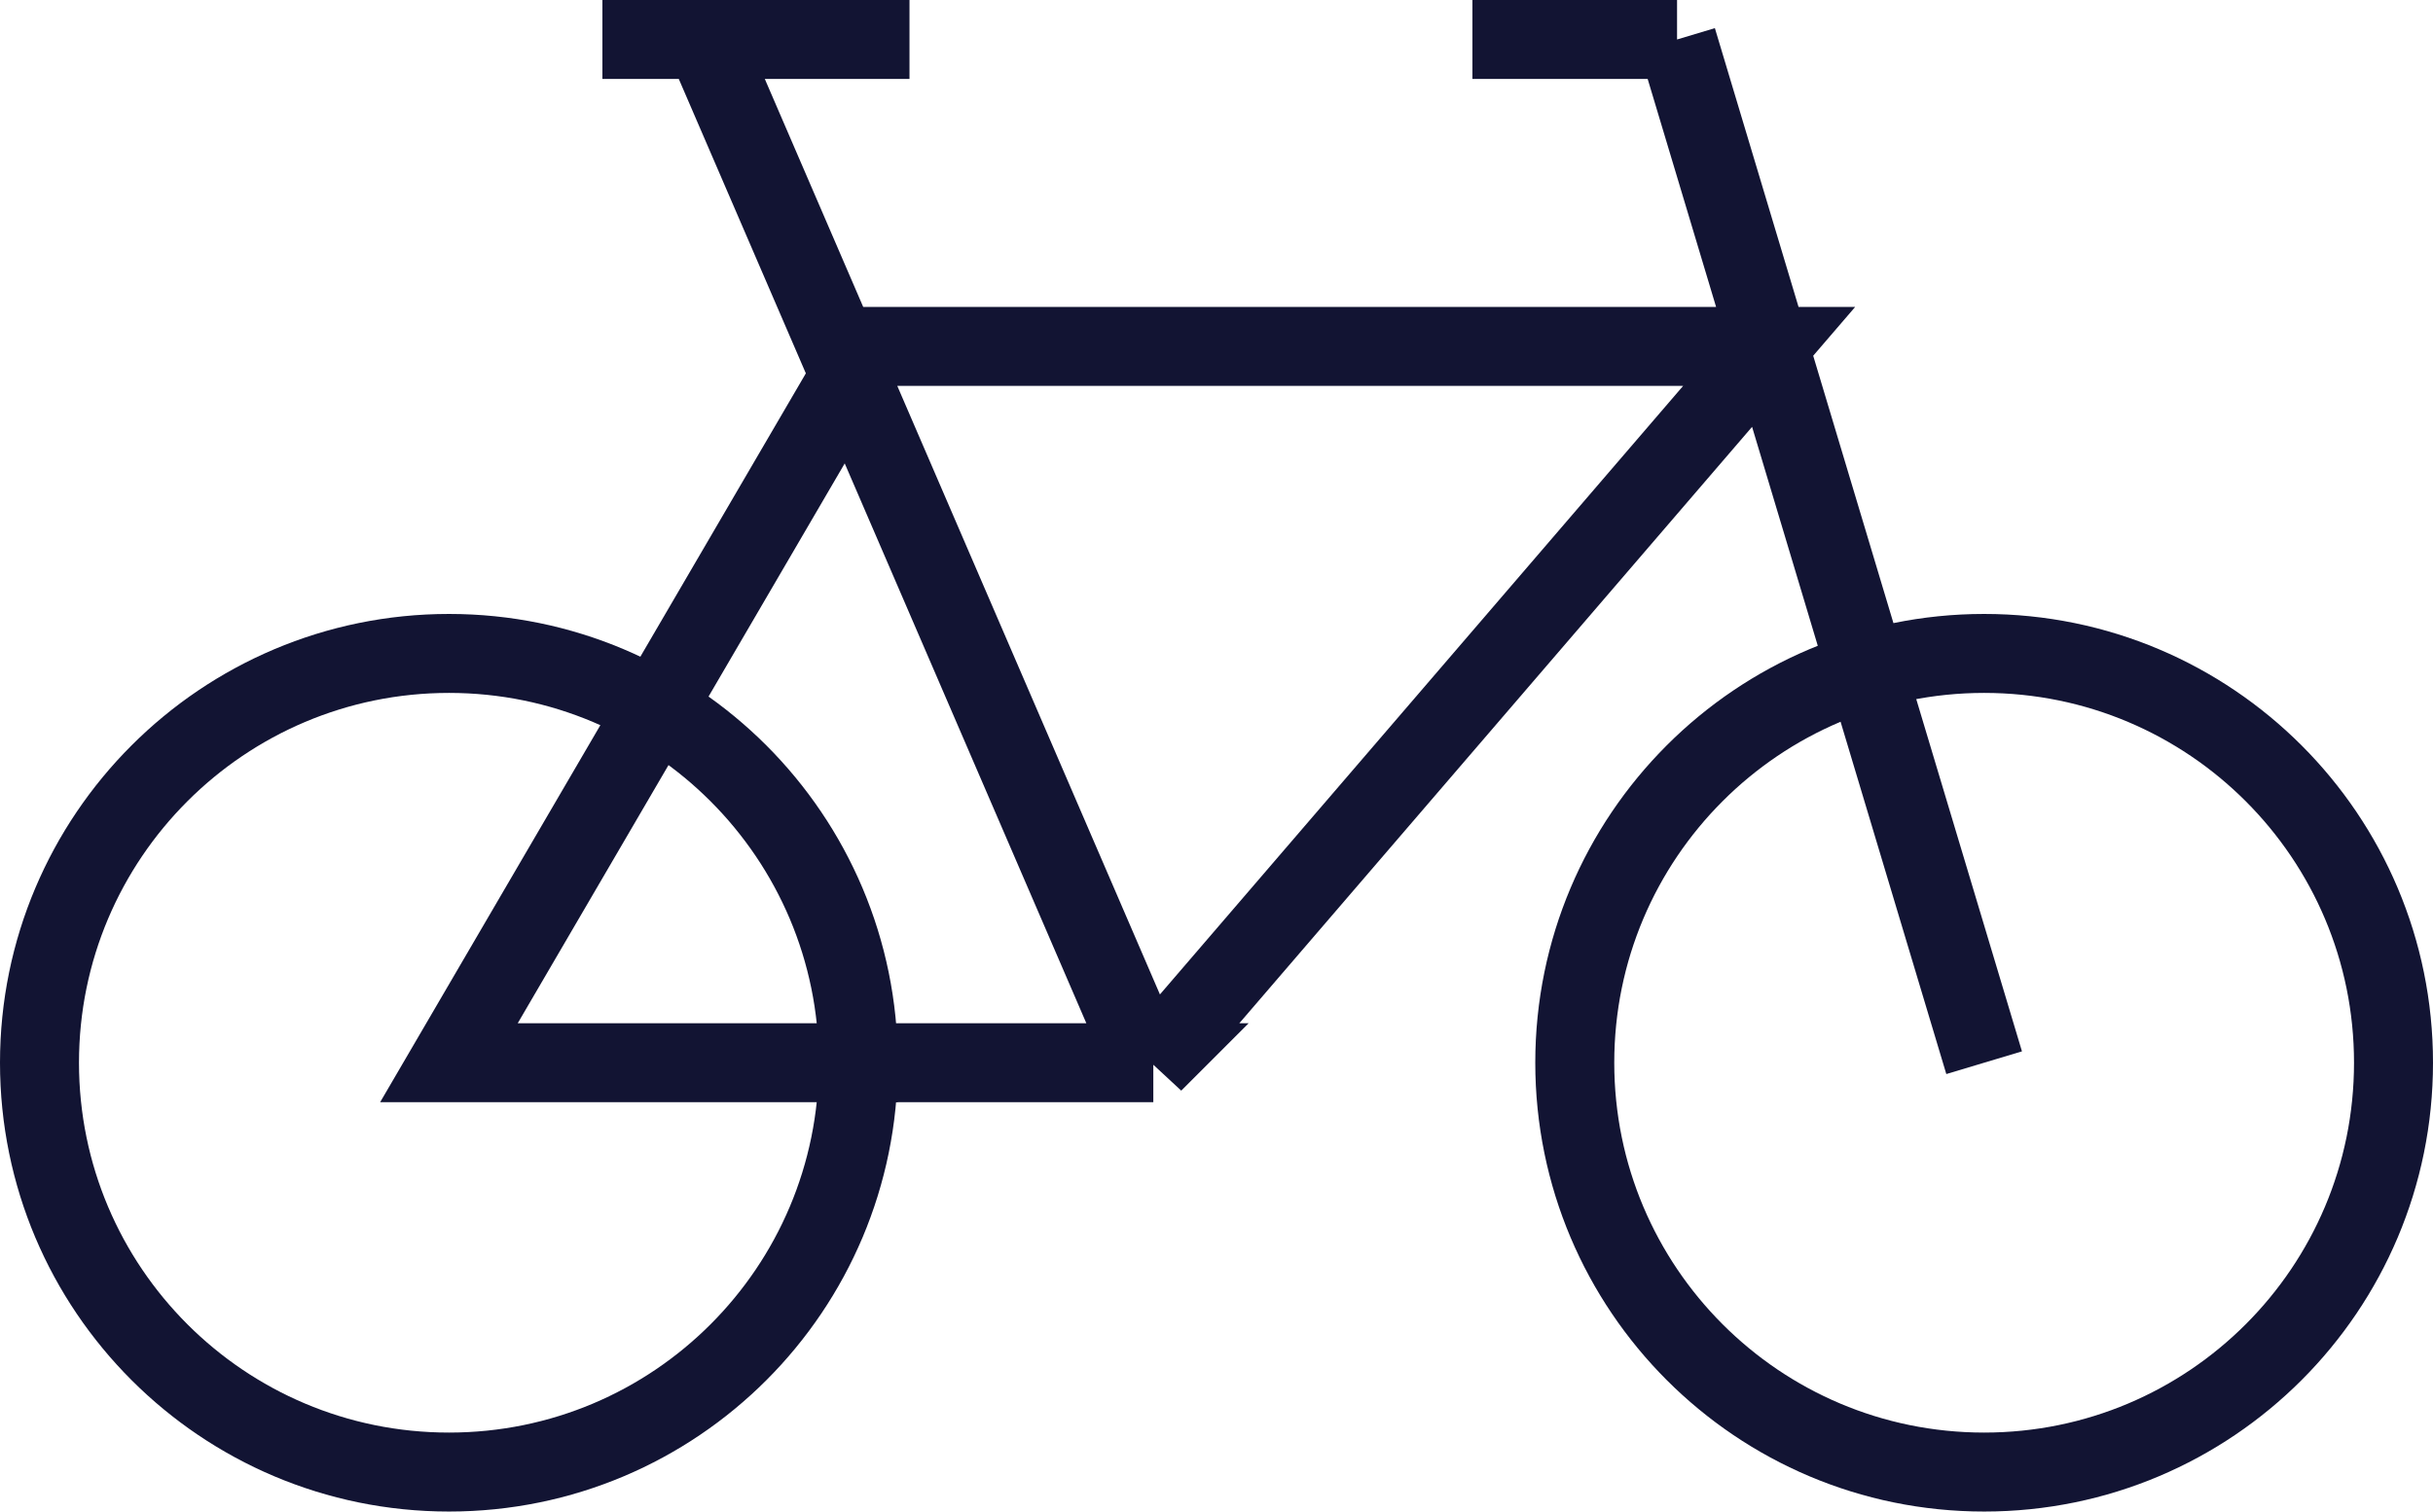
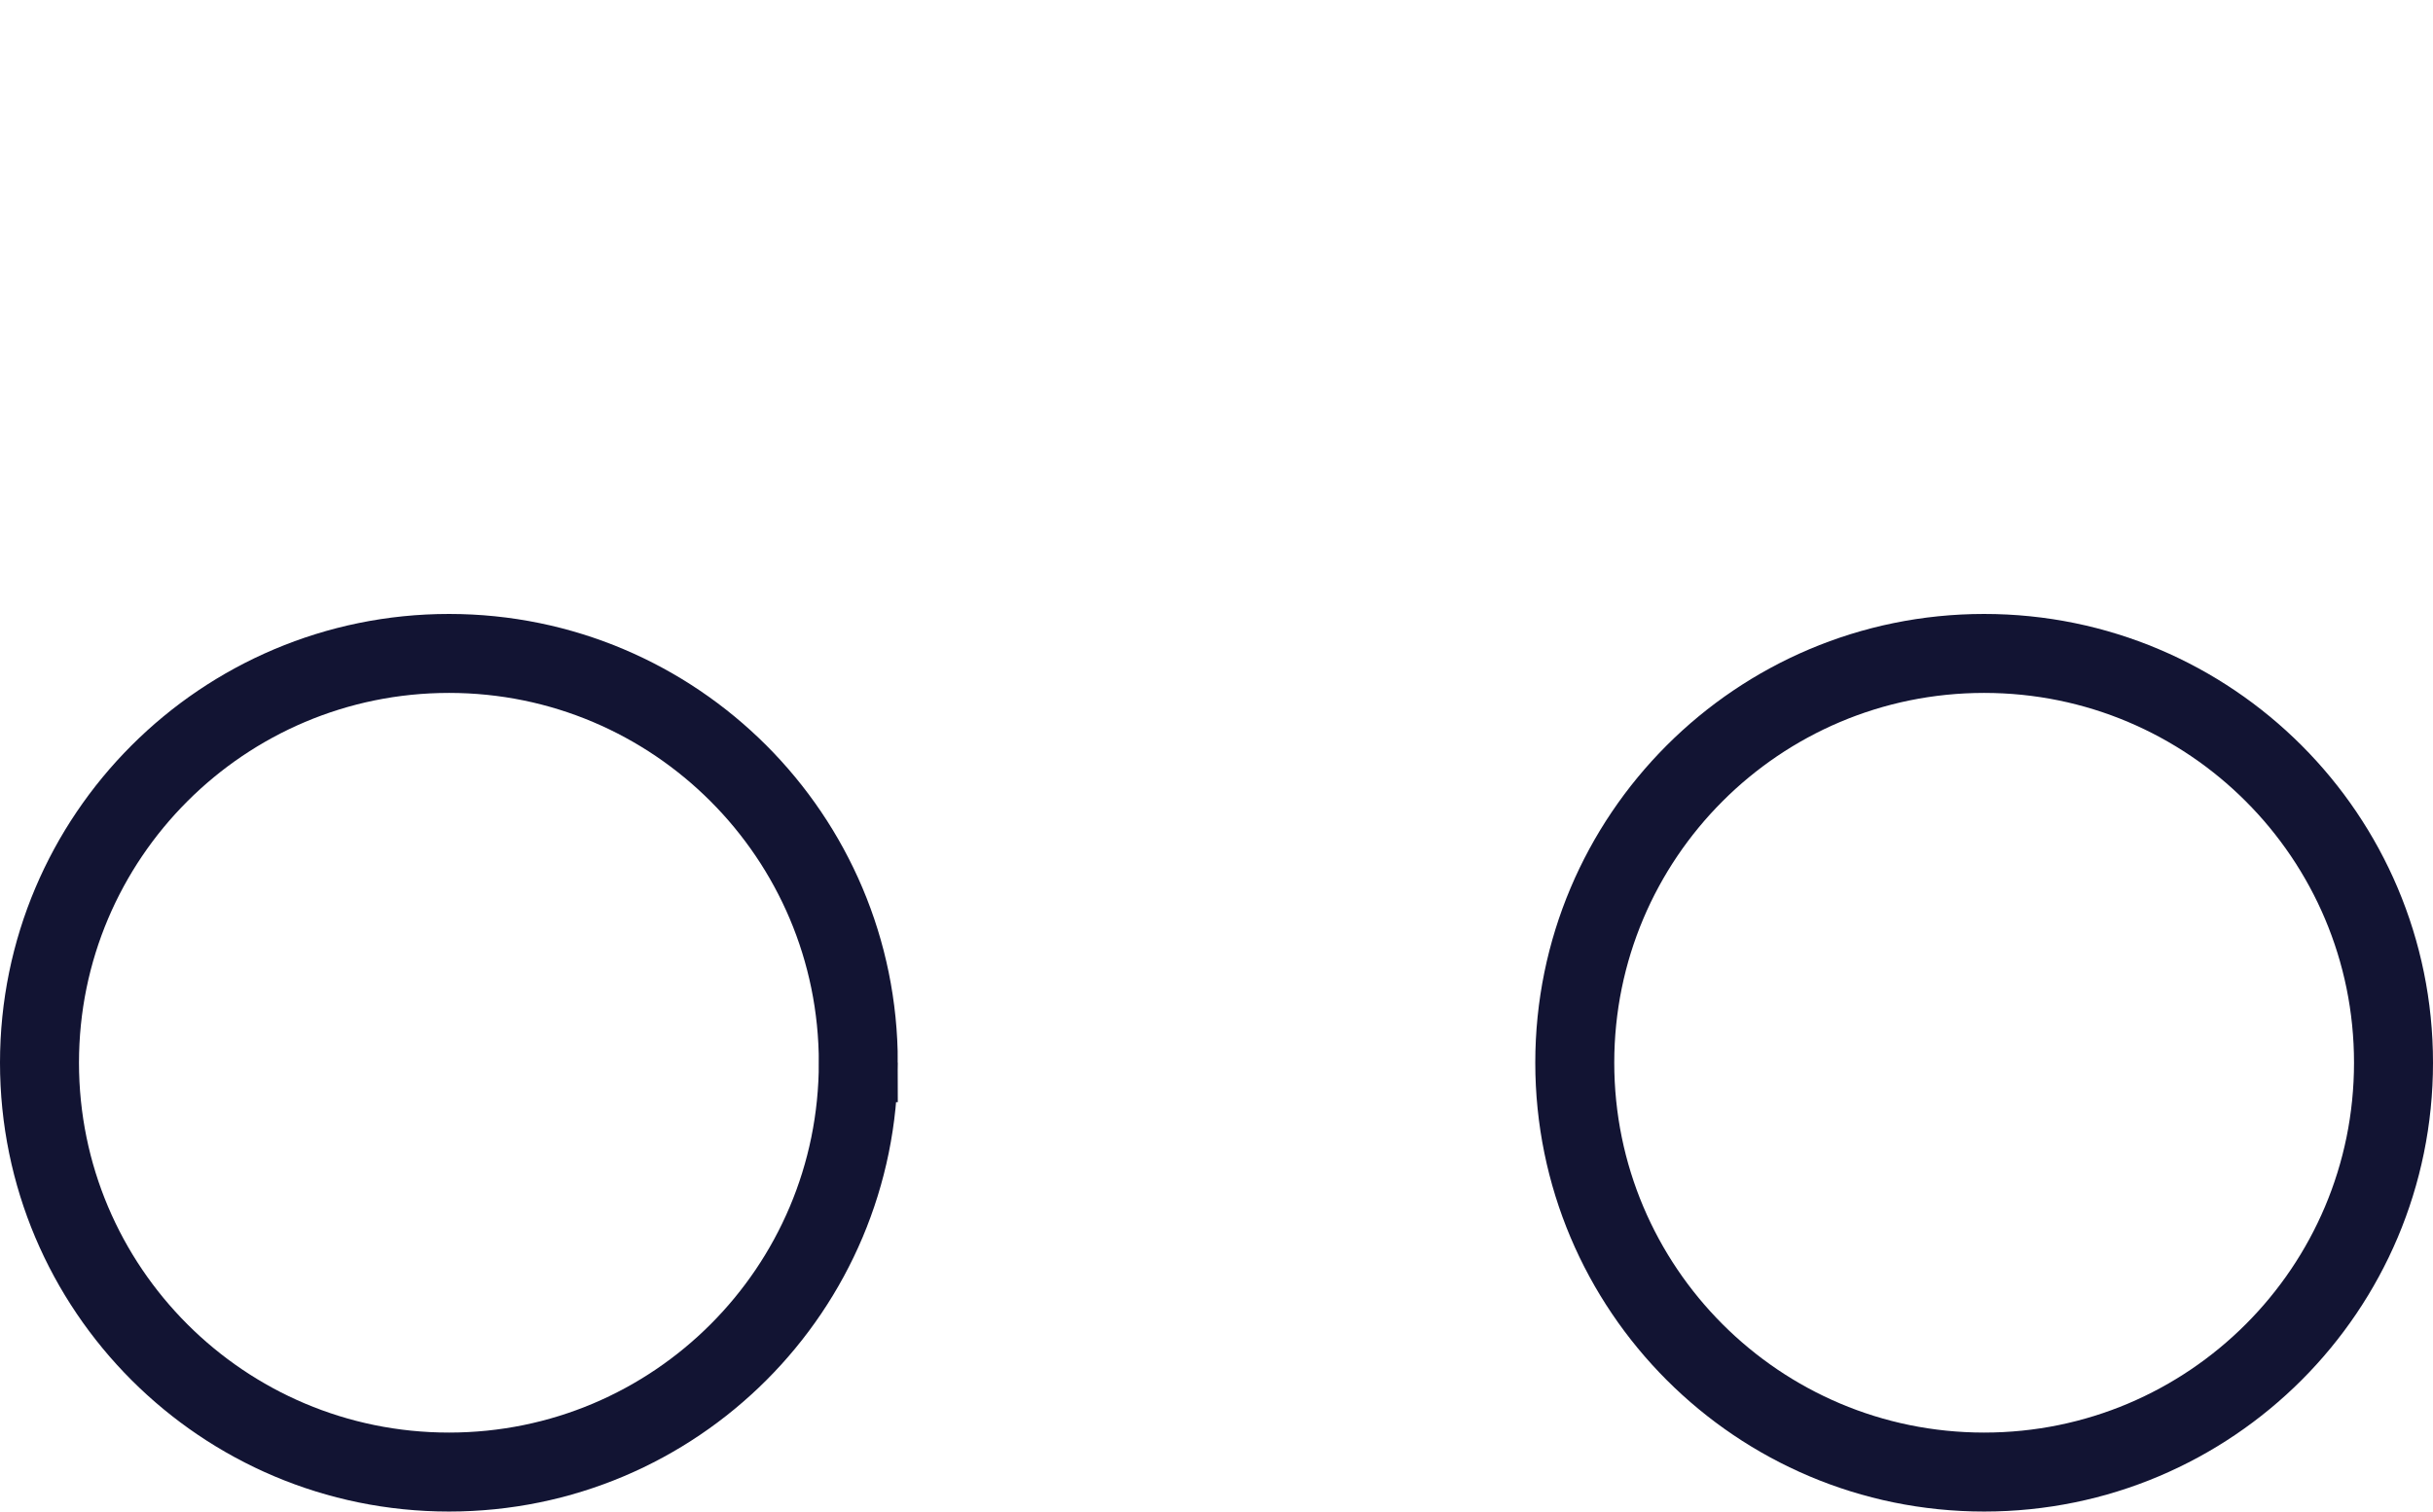
<svg xmlns="http://www.w3.org/2000/svg" viewBox="0 0 30.804 19.142">
  <defs>
    <style>.d{fill:none;stroke:#121433;stroke-miterlimit:10;}</style>
  </defs>
  <g id="a" />
  <g id="b">
    <g id="c">
      <path class="d" d="M30.304,13.458c0-2.862-2.319-5.183-5.183-5.183s-5.183,2.321-5.183,5.183,2.319,5.184,5.183,5.184,5.183-2.32,5.183-5.184Zm-19.437,0c0-2.862-2.32-5.183-5.182-5.183S.5,10.596,.5,13.458s2.32,5.184,5.185,5.184,5.182-2.32,5.182-5.184Z" />
-       <path class="d" d="M8.923,.5l5.486,12.714M11.515,.5h-3.888m13.606,0h-2.591m2.591,0l3.888,12.958m-10.519,0H5.684L10.981,4.387h11.418l-7.797,9.071Z" />
    </g>
  </g>
</svg>